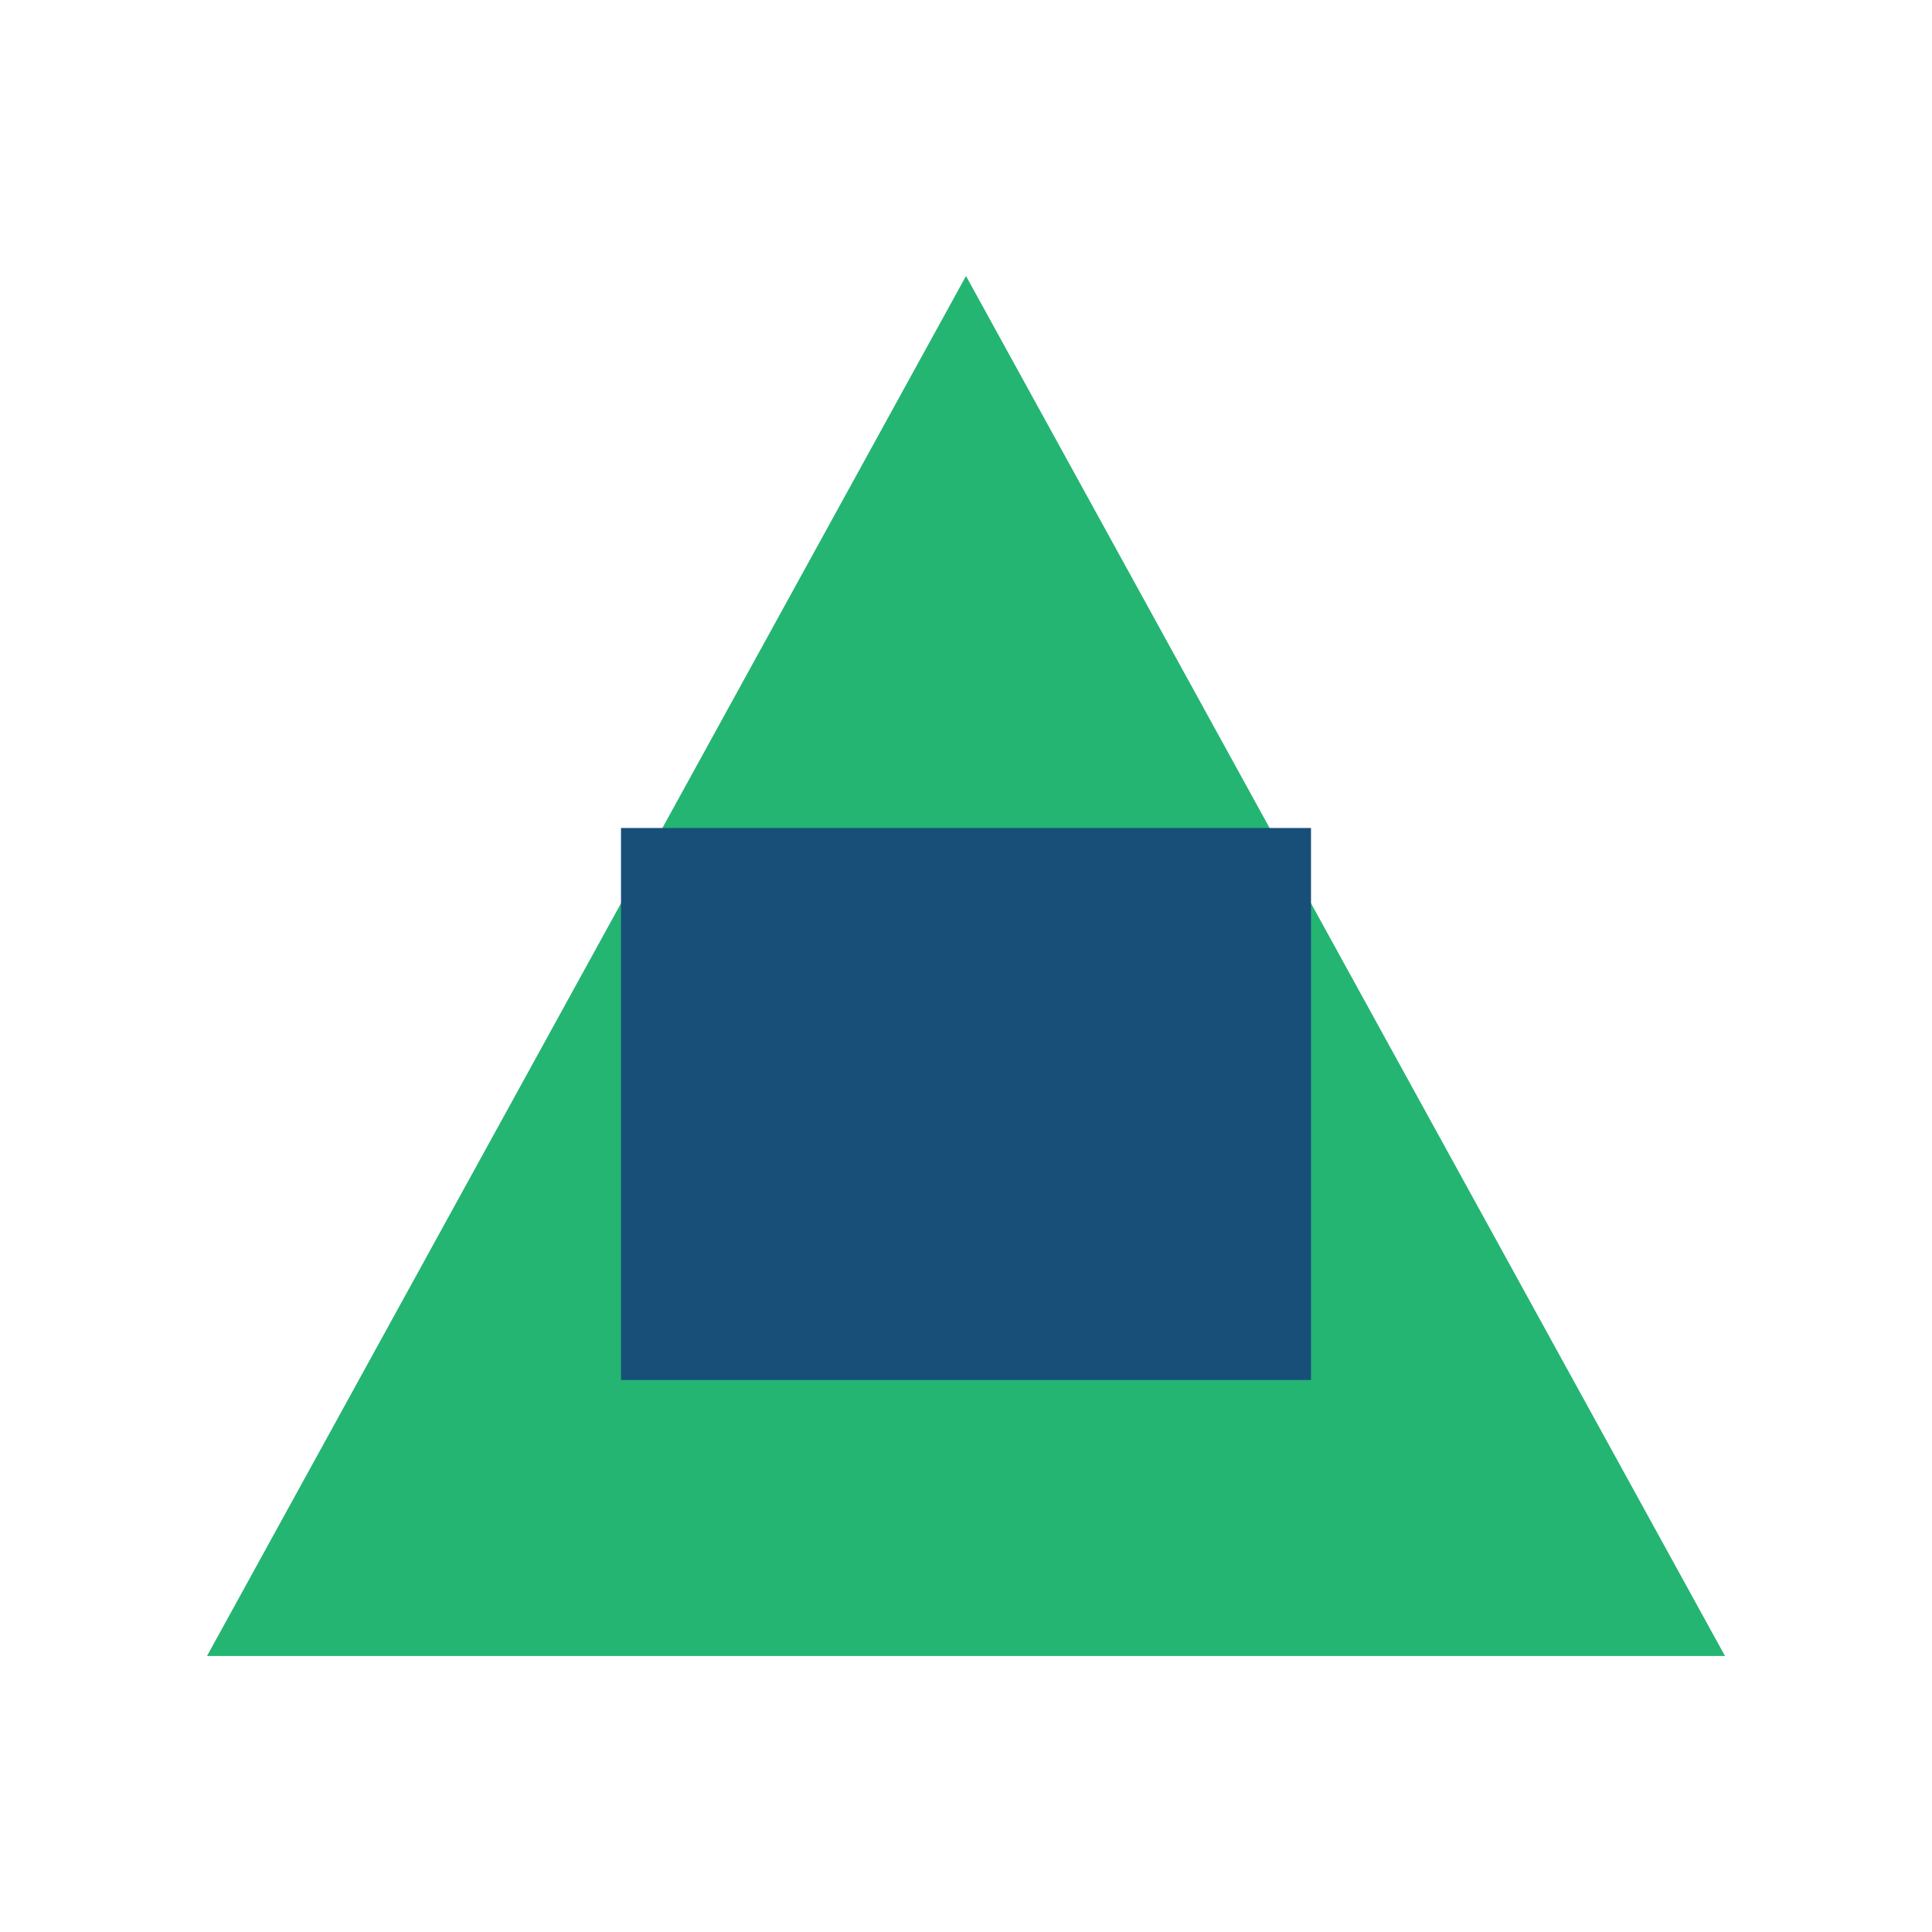
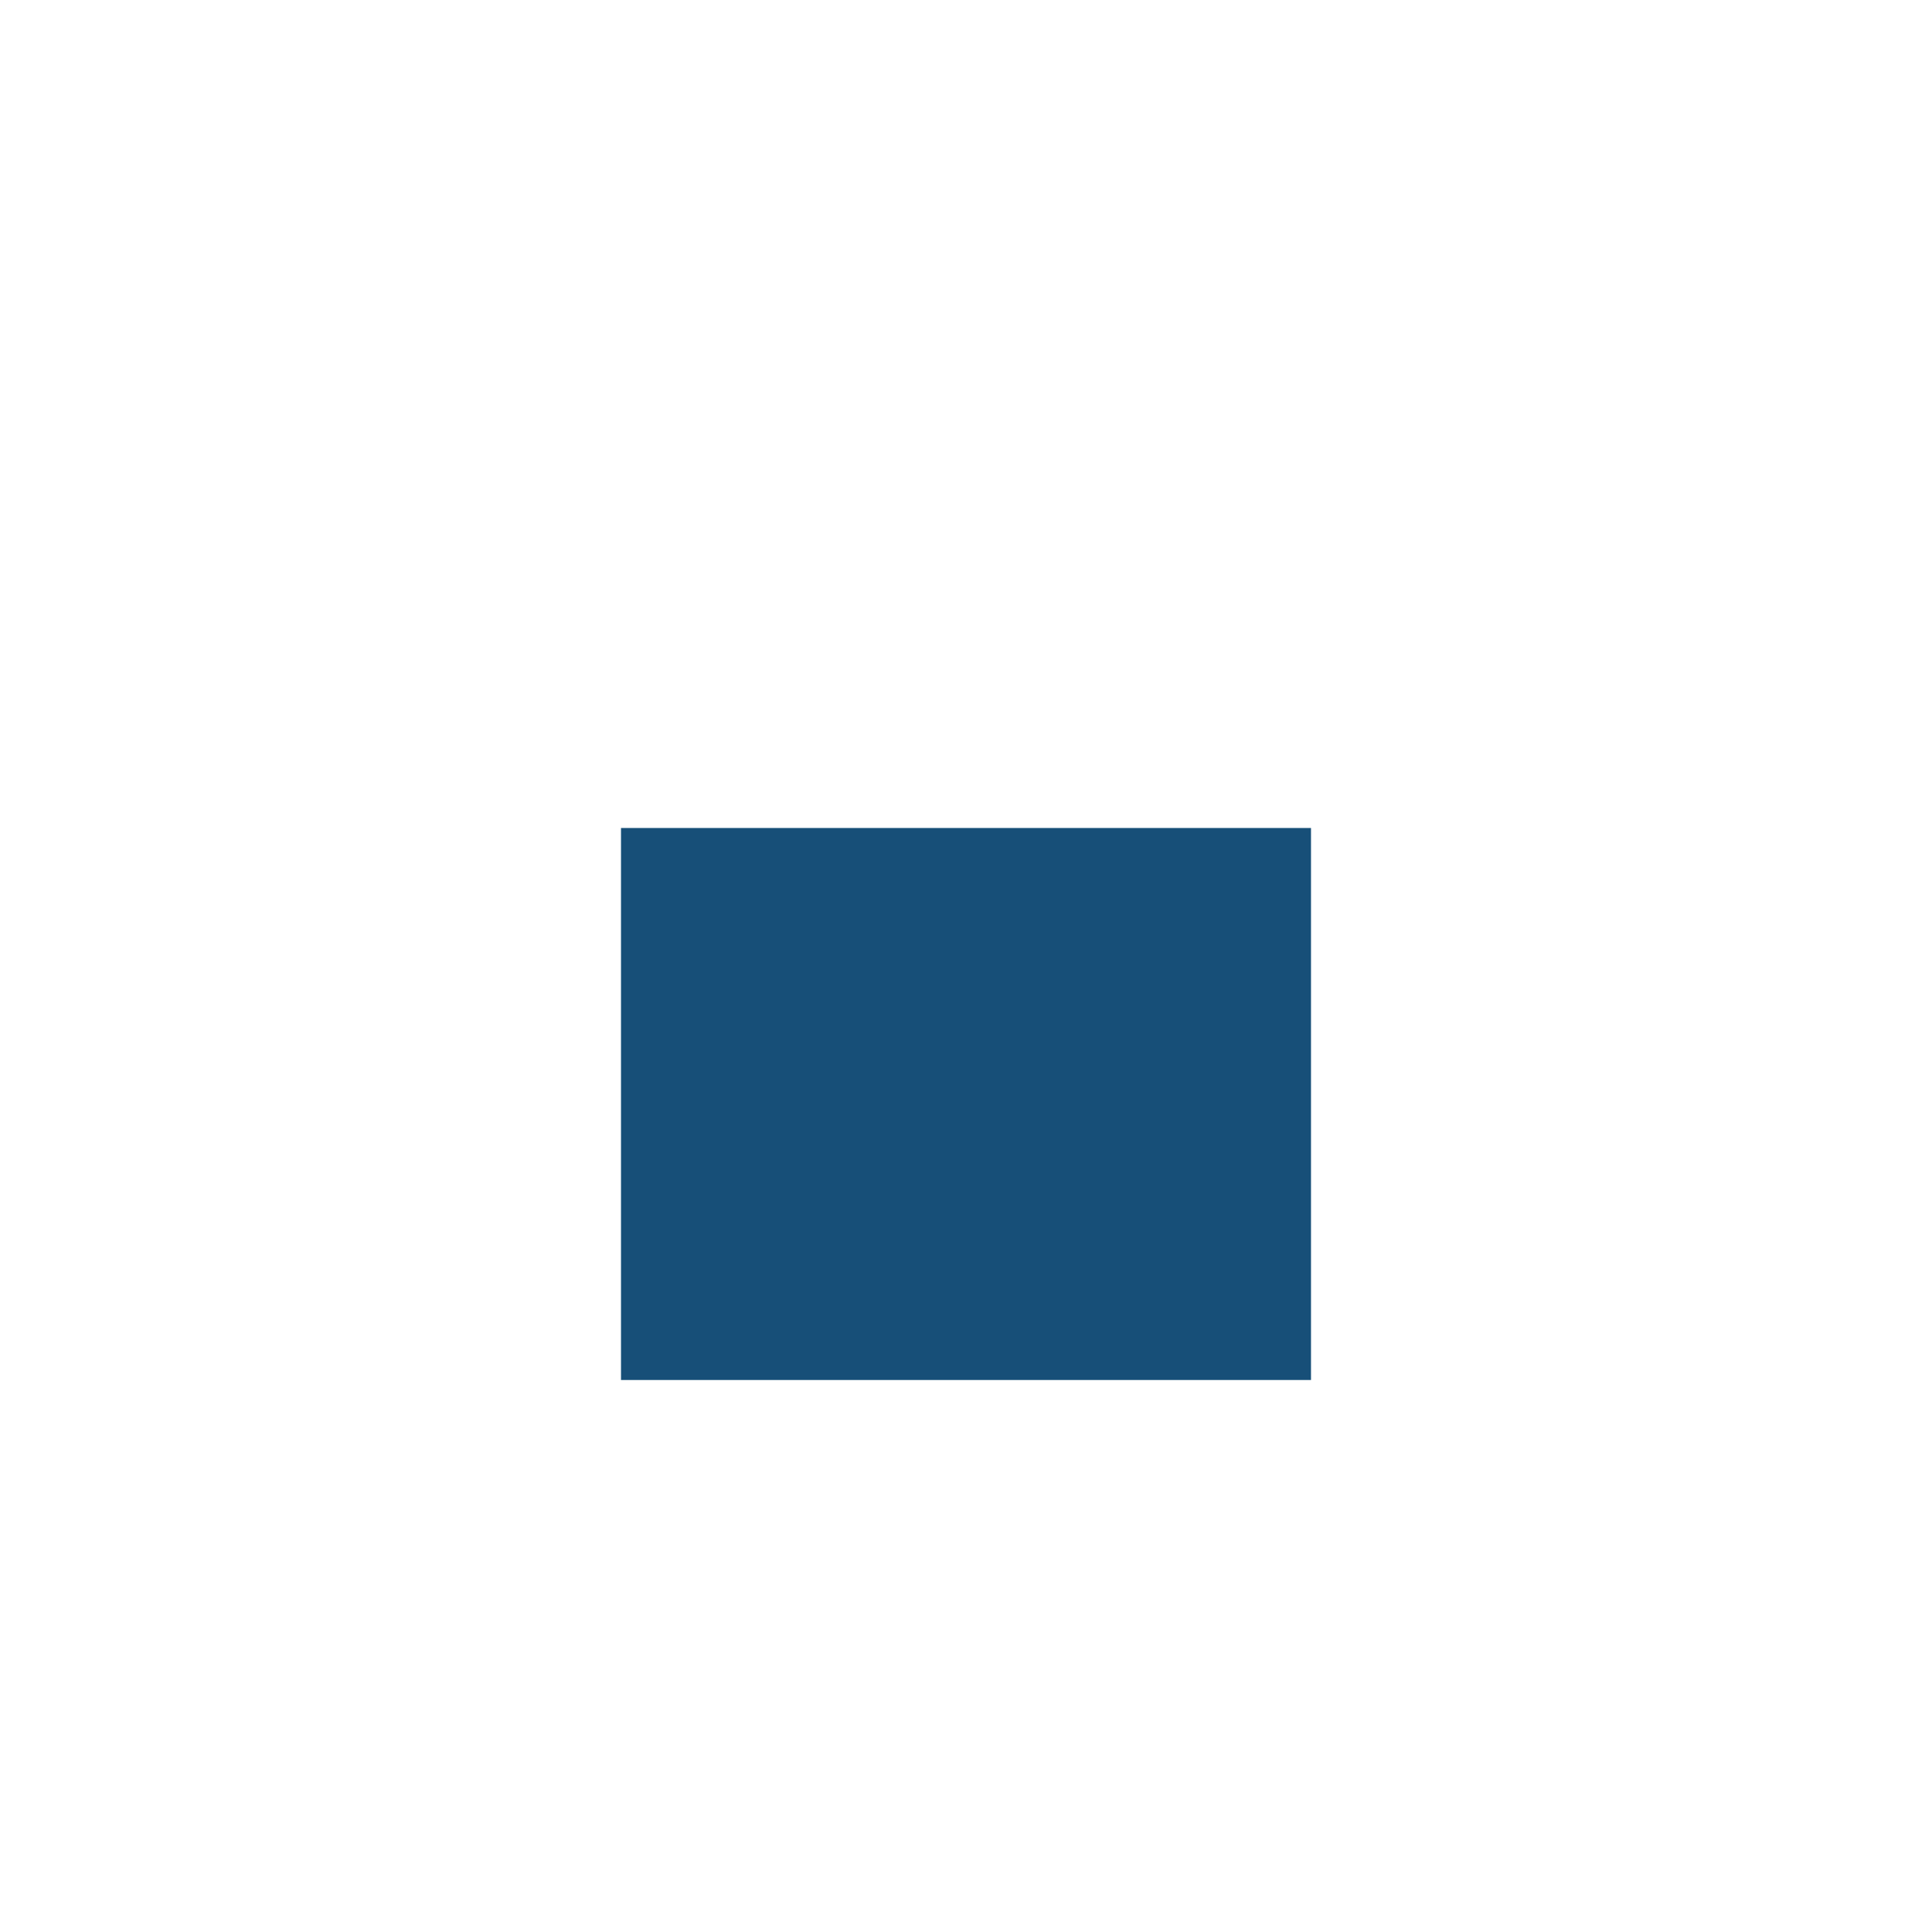
<svg xmlns="http://www.w3.org/2000/svg" width="28" height="28" viewBox="0 0 28 28">
-   <polygon points="14,4 25,24 3,24" fill="#24B573" />
  <rect x="9" y="12" width="10" height="8" fill="#174F78" />
</svg>